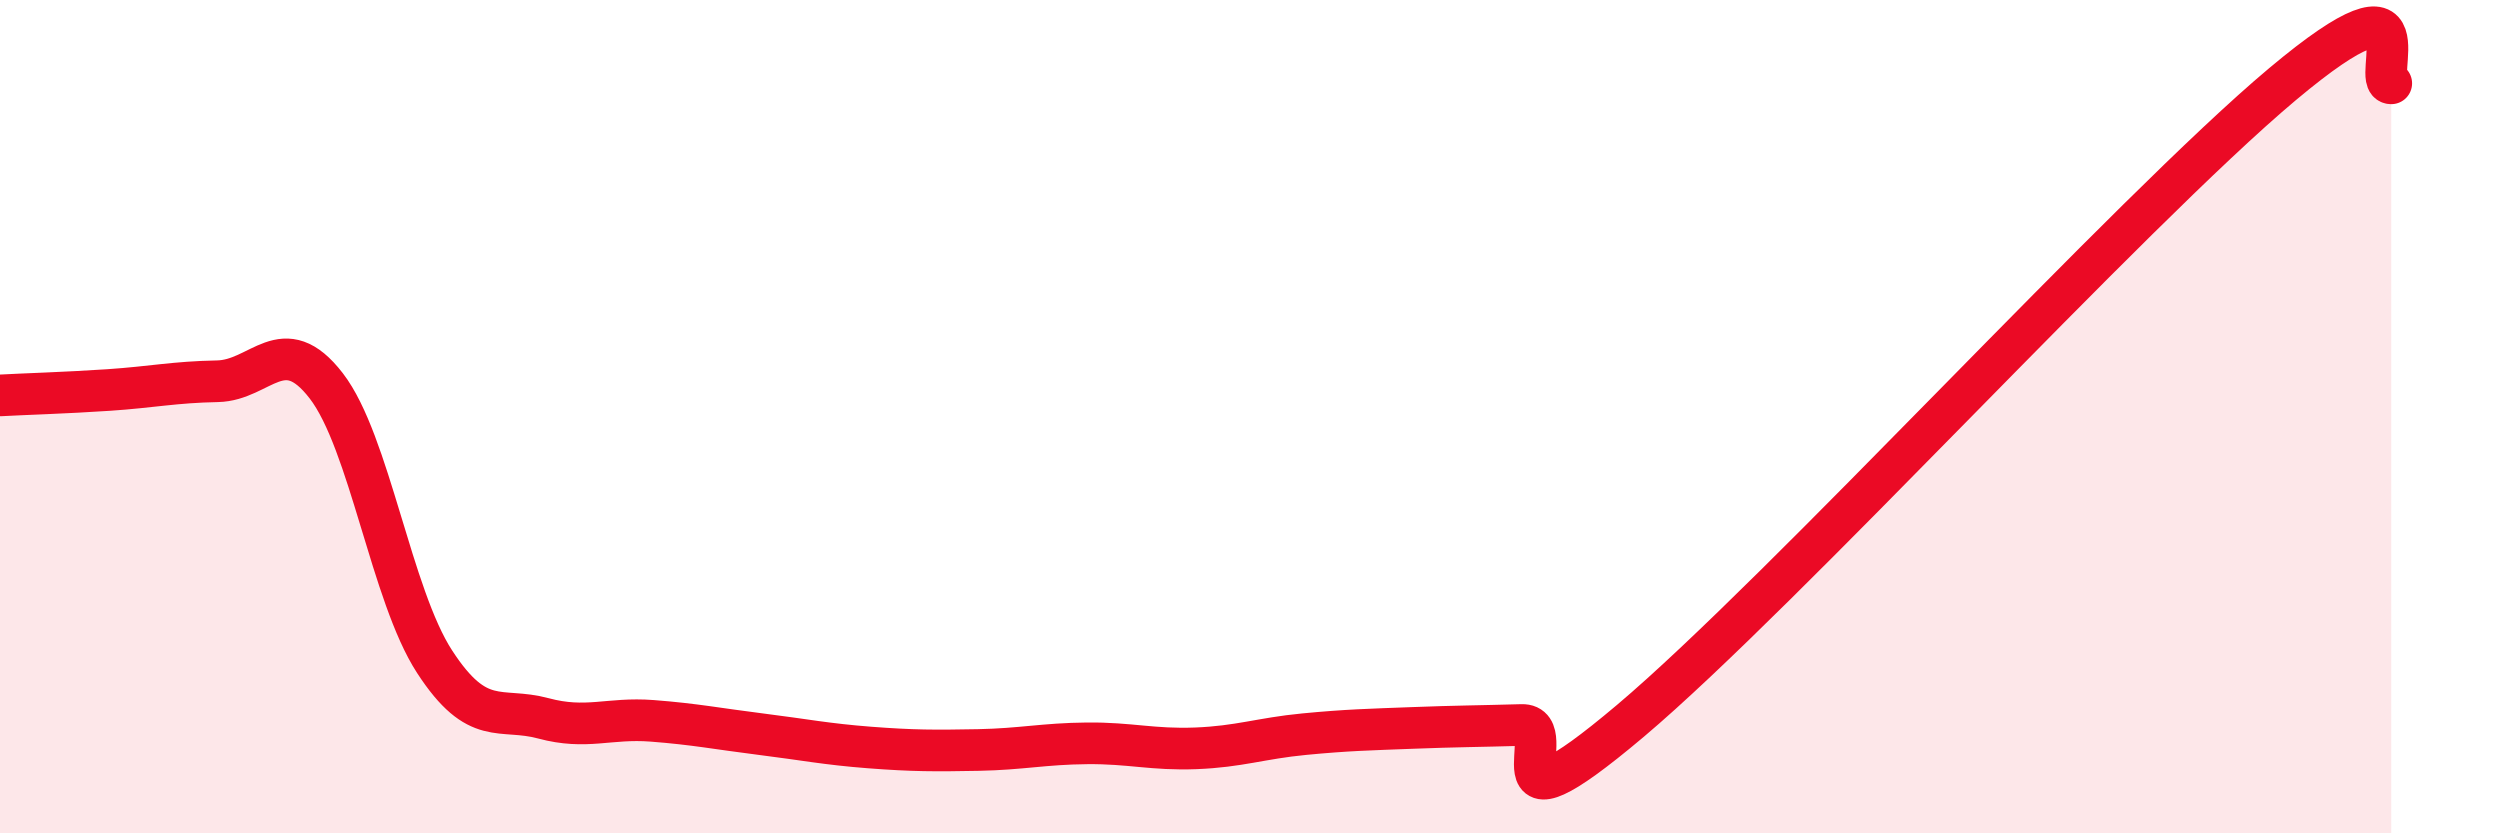
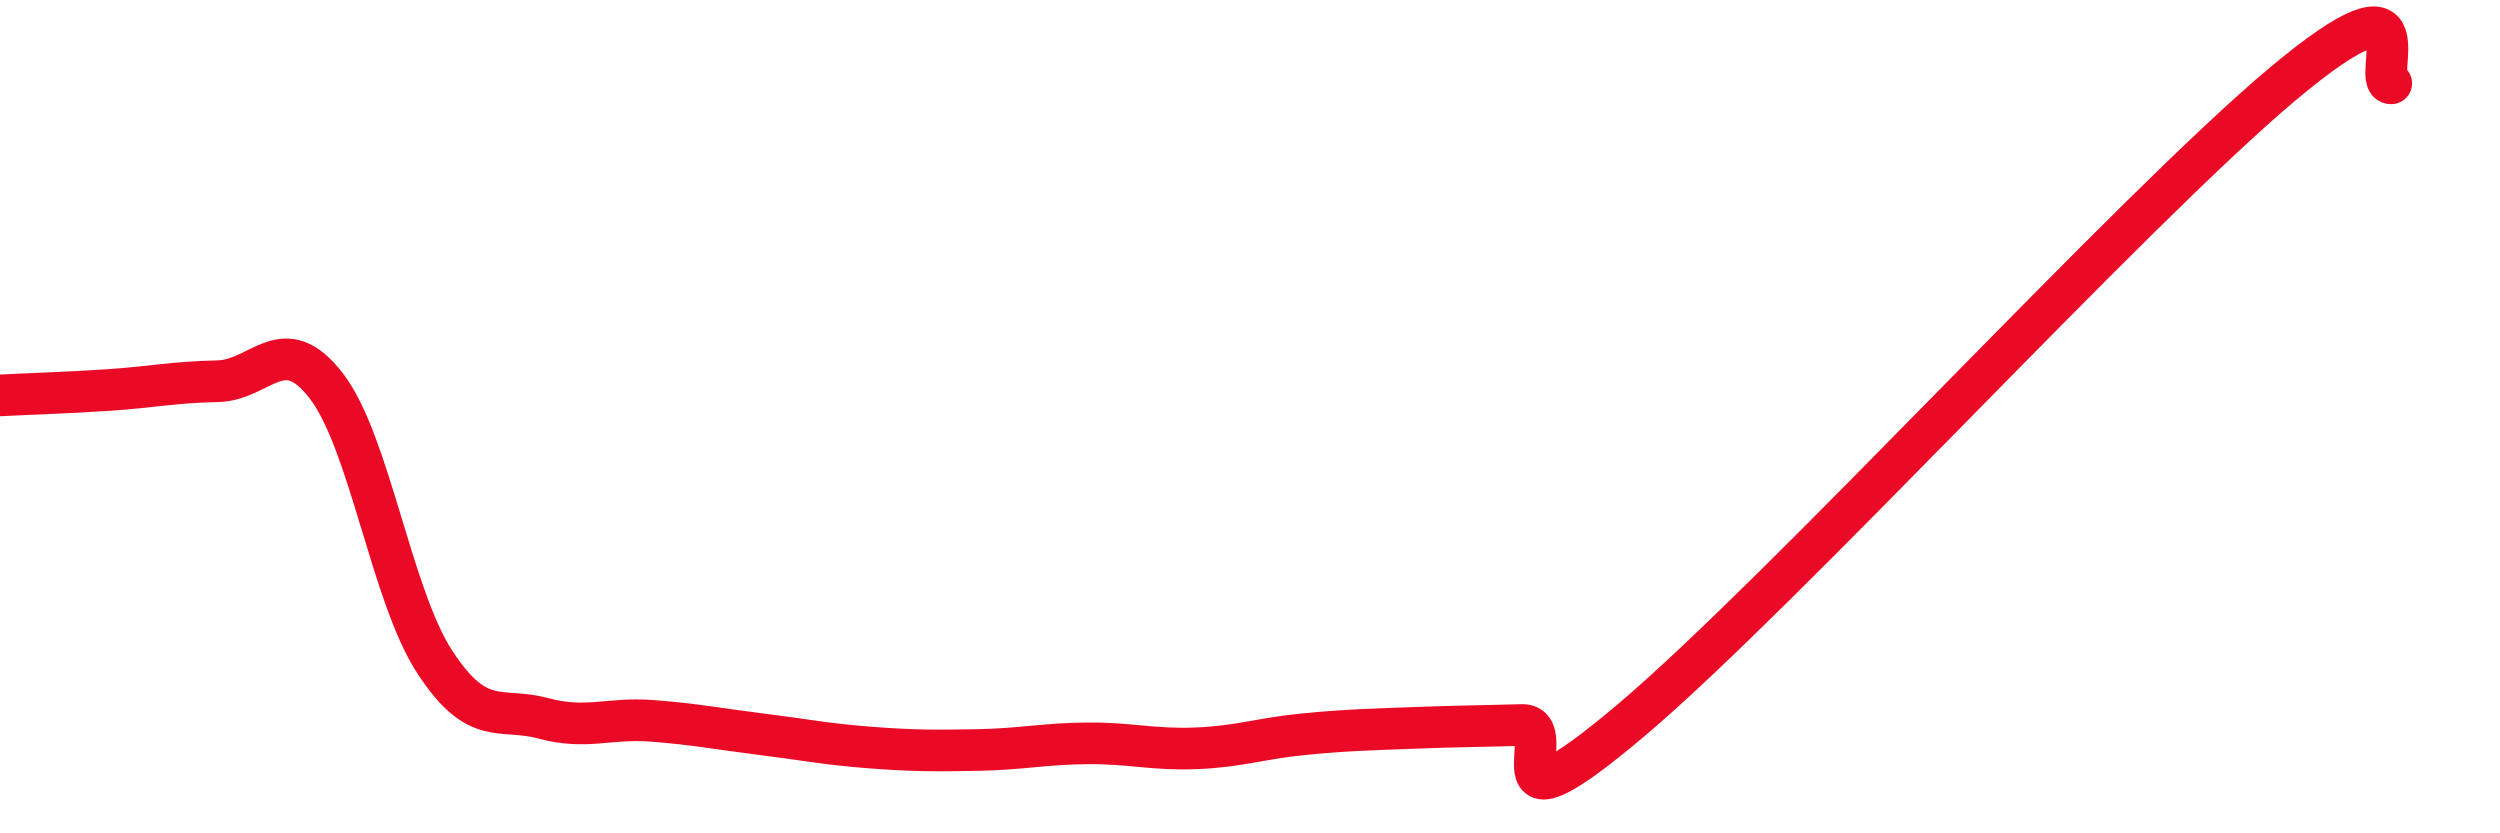
<svg xmlns="http://www.w3.org/2000/svg" width="60" height="20" viewBox="0 0 60 20">
-   <path d="M 0,9.49 C 0.52,9.46 1.57,9.43 2.61,9.36 C 3.65,9.29 4.18,9.17 5.22,9.15 C 6.26,9.13 6.79,7.91 7.83,9.26 C 8.87,10.61 9.39,14.28 10.43,15.88 C 11.47,17.48 12,16.96 13.04,17.24 C 14.08,17.52 14.61,17.22 15.65,17.3 C 16.69,17.38 17.22,17.49 18.26,17.62 C 19.3,17.75 19.83,17.86 20.87,17.94 C 21.91,18.02 22.44,18.02 23.48,18 C 24.52,17.98 25.05,17.85 26.09,17.84 C 27.13,17.83 27.66,18 28.7,17.96 C 29.74,17.92 30.26,17.72 31.3,17.62 C 32.34,17.52 32.87,17.51 33.91,17.47 C 34.95,17.43 35.48,17.43 36.52,17.4 C 37.56,17.37 35.48,20.38 39.13,17.3 C 42.78,14.22 51.13,5.08 54.78,2.02 C 58.43,-1.04 56.87,2 57.39,2L57.39 20L0 20Z" fill="#EB0A25" opacity="0.1" stroke-linecap="round" stroke-linejoin="round" />
  <path d="M 0,9.49 C 0.52,9.46 1.57,9.43 2.61,9.36 C 3.65,9.29 4.18,9.17 5.22,9.15 C 6.26,9.13 6.79,7.91 7.83,9.26 C 8.87,10.61 9.39,14.28 10.43,15.88 C 11.47,17.48 12,16.96 13.04,17.24 C 14.08,17.52 14.61,17.22 15.65,17.3 C 16.69,17.38 17.22,17.49 18.26,17.62 C 19.3,17.75 19.83,17.86 20.87,17.94 C 21.91,18.02 22.44,18.02 23.48,18 C 24.52,17.98 25.05,17.85 26.09,17.84 C 27.13,17.83 27.66,18 28.7,17.96 C 29.74,17.92 30.26,17.72 31.3,17.62 C 32.34,17.52 32.87,17.51 33.91,17.47 C 34.95,17.43 35.48,17.43 36.52,17.4 C 37.56,17.37 35.48,20.38 39.13,17.3 C 42.78,14.22 51.13,5.08 54.78,2.02 C 58.43,-1.04 56.87,2 57.39,2" stroke="#EB0A25" stroke-width="1" fill="none" stroke-linecap="round" stroke-linejoin="round" />
</svg>